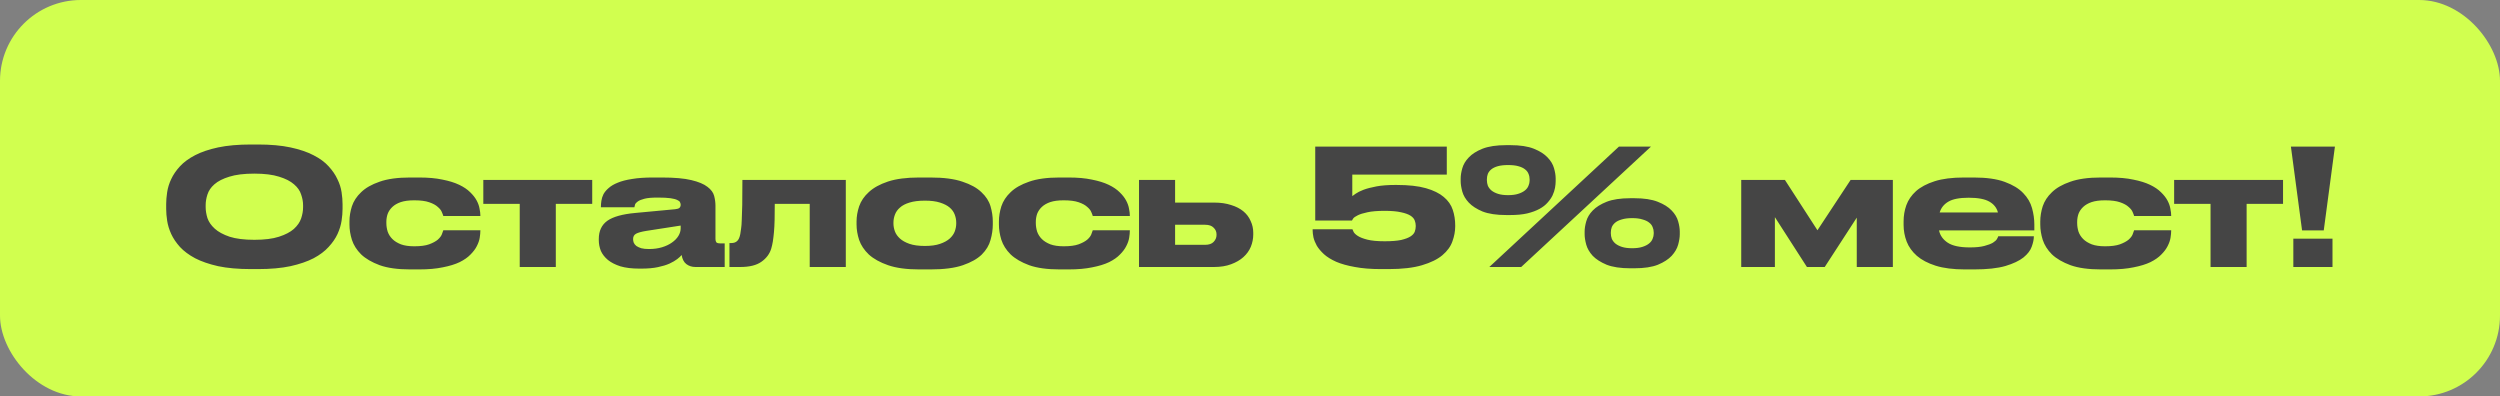
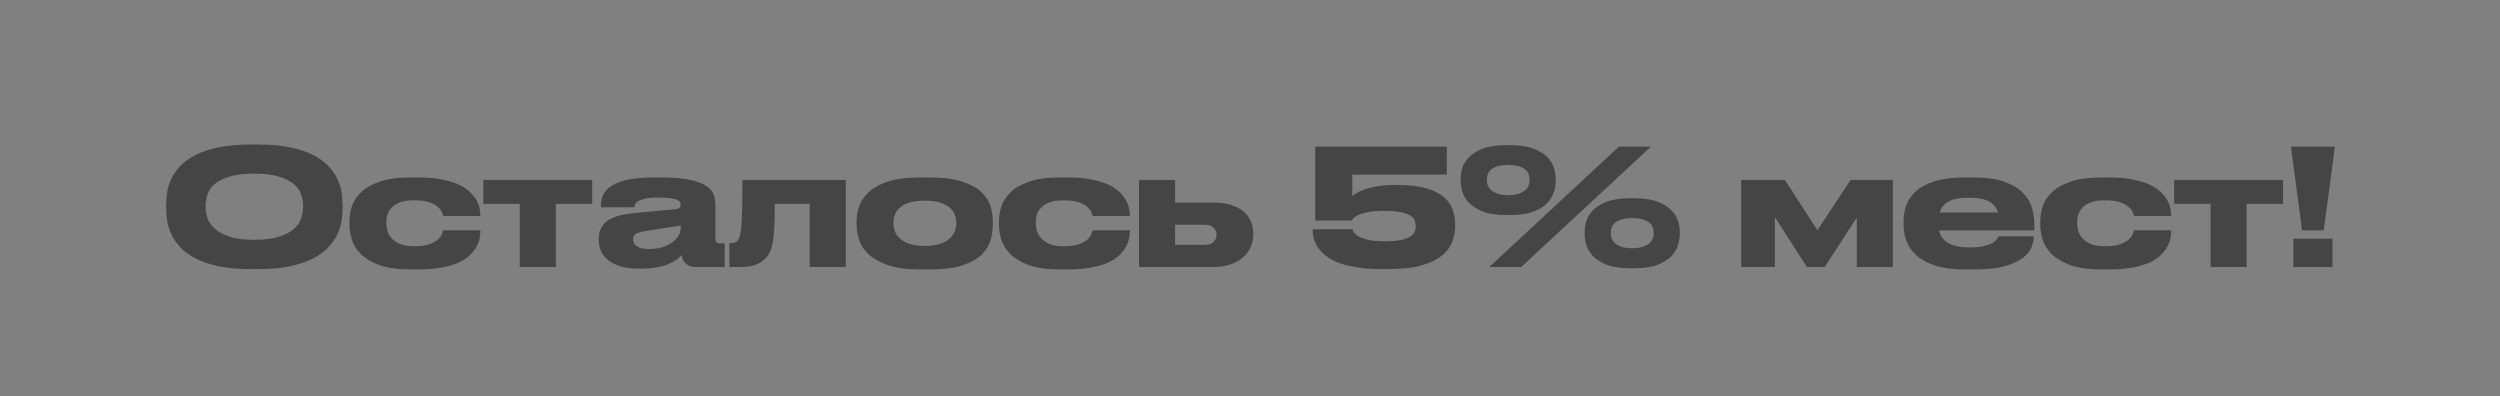
<svg xmlns="http://www.w3.org/2000/svg" width="309" height="49" viewBox="0 0 309 49" fill="none">
  <rect x="0" y="0" width="309" height="49" fill="#808080" stroke="none" />
-   <rect width="309" height="49" rx="10" fill="#D1FF4F" />
  <path d="M31.88 17.86C33.44 17.86 34.78 17.98 35.9 18.22C37.02 18.46 37.967 18.78 38.74 19.18C39.527 19.58 40.153 20.04 40.62 20.56C41.087 21.067 41.447 21.593 41.7 22.14C41.967 22.673 42.14 23.213 42.22 23.76C42.3 24.293 42.34 24.78 42.34 25.22V25.82C42.34 26.26 42.3 26.747 42.22 27.28C42.14 27.813 41.973 28.36 41.72 28.92C41.467 29.467 41.1 30 40.62 30.52C40.153 31.04 39.533 31.507 38.76 31.92C37.987 32.32 37.033 32.647 35.9 32.9C34.78 33.14 33.44 33.26 31.88 33.26H31.02C29.447 33.26 28.093 33.14 26.96 32.9C25.84 32.647 24.893 32.32 24.12 31.92C23.347 31.507 22.72 31.04 22.24 30.52C21.773 30 21.413 29.467 21.16 28.92C20.907 28.36 20.74 27.813 20.66 27.28C20.58 26.747 20.54 26.26 20.54 25.82V25.22C20.54 24.78 20.58 24.293 20.66 23.76C20.74 23.213 20.907 22.673 21.16 22.14C21.413 21.593 21.773 21.067 22.24 20.56C22.72 20.04 23.347 19.58 24.12 19.18C24.893 18.78 25.84 18.46 26.96 18.22C28.093 17.98 29.447 17.86 31.02 17.86H31.88ZM37.46 25.36C37.46 24.933 37.38 24.493 37.22 24.04C37.073 23.573 36.78 23.153 36.34 22.78C35.9 22.393 35.287 22.08 34.5 21.84C33.713 21.587 32.693 21.46 31.44 21.46C30.16 21.46 29.127 21.587 28.34 21.84C27.553 22.08 26.94 22.393 26.5 22.78C26.073 23.153 25.787 23.573 25.64 24.04C25.493 24.493 25.42 24.933 25.42 25.36V25.6C25.42 26.027 25.493 26.48 25.64 26.96C25.8 27.427 26.1 27.86 26.54 28.26C26.98 28.66 27.593 28.993 28.38 29.26C29.167 29.513 30.187 29.64 31.44 29.64C32.693 29.64 33.707 29.513 34.48 29.26C35.267 29.007 35.88 28.687 36.32 28.3C36.76 27.9 37.06 27.467 37.22 27C37.38 26.52 37.46 26.067 37.46 25.64V25.36ZM50.694 33.3C49.161 33.3 47.907 33.127 46.934 32.78C45.961 32.42 45.194 31.973 44.634 31.44C44.087 30.893 43.707 30.293 43.494 29.64C43.294 28.987 43.194 28.36 43.194 27.76V27.36C43.194 26.76 43.294 26.14 43.494 25.5C43.707 24.86 44.087 24.28 44.634 23.76C45.181 23.227 45.941 22.793 46.914 22.46C47.887 22.113 49.141 21.94 50.674 21.94H51.814C52.934 21.94 53.894 22.027 54.694 22.2C55.507 22.36 56.194 22.573 56.754 22.84C57.314 23.107 57.767 23.413 58.114 23.76C58.461 24.093 58.727 24.433 58.914 24.78C59.101 25.127 59.221 25.467 59.274 25.8C59.341 26.12 59.374 26.4 59.374 26.64V26.7H54.794C54.767 26.593 54.707 26.433 54.614 26.22C54.534 26.007 54.367 25.793 54.114 25.58C53.874 25.353 53.521 25.16 53.054 25C52.601 24.84 51.994 24.76 51.234 24.76H51.174C50.521 24.76 49.974 24.833 49.534 24.98C49.107 25.127 48.761 25.327 48.494 25.58C48.227 25.833 48.034 26.12 47.914 26.44C47.807 26.76 47.754 27.087 47.754 27.42V27.56C47.754 27.92 47.807 28.273 47.914 28.62C48.034 28.967 48.227 29.273 48.494 29.54C48.761 29.807 49.114 30.027 49.554 30.2C49.994 30.36 50.534 30.44 51.174 30.44H51.234C51.981 30.44 52.581 30.36 53.034 30.2C53.501 30.027 53.861 29.833 54.114 29.62C54.367 29.393 54.534 29.173 54.614 28.96C54.707 28.733 54.767 28.567 54.794 28.46H59.374V28.5C59.374 28.753 59.347 29.047 59.294 29.38C59.241 29.713 59.121 30.06 58.934 30.42C58.761 30.767 58.501 31.113 58.154 31.46C57.821 31.807 57.374 32.12 56.814 32.4C56.254 32.667 55.561 32.88 54.734 33.04C53.921 33.213 52.941 33.3 51.794 33.3H50.694ZM64.238 25.2H59.738V22.24H73.198V25.2H68.698V33H64.238V25.2ZM84.131 27.88L79.871 28.54C79.298 28.633 78.885 28.747 78.631 28.88C78.378 29.013 78.251 29.233 78.251 29.54V29.56C78.251 29.707 78.278 29.853 78.331 30C78.398 30.147 78.505 30.28 78.651 30.4C78.811 30.507 79.011 30.6 79.251 30.68C79.505 30.747 79.825 30.78 80.211 30.78C80.811 30.78 81.351 30.707 81.831 30.56C82.311 30.413 82.718 30.22 83.051 29.98C83.398 29.74 83.665 29.467 83.851 29.16C84.038 28.853 84.131 28.54 84.131 28.22V27.88ZM84.251 31.52C84.131 31.667 83.951 31.833 83.711 32.02C83.471 32.207 83.151 32.393 82.751 32.58C82.365 32.753 81.885 32.9 81.311 33.02C80.751 33.14 80.071 33.2 79.271 33.2H79.011C78.105 33.2 77.331 33.107 76.691 32.92C76.065 32.72 75.551 32.46 75.151 32.14C74.751 31.807 74.458 31.433 74.271 31.02C74.098 30.593 74.011 30.147 74.011 29.68V29.54C74.011 28.553 74.358 27.807 75.051 27.3C75.758 26.793 76.918 26.467 78.531 26.32L83.451 25.86C83.705 25.833 83.878 25.78 83.971 25.7C84.078 25.607 84.131 25.473 84.131 25.3C84.131 25.207 84.105 25.107 84.051 25C84.011 24.893 83.898 24.8 83.711 24.72C83.525 24.627 83.245 24.553 82.871 24.5C82.498 24.447 81.985 24.42 81.331 24.42H81.231C80.565 24.42 80.045 24.467 79.671 24.56C79.298 24.653 79.018 24.767 78.831 24.9C78.658 25.02 78.545 25.147 78.491 25.28C78.451 25.413 78.425 25.527 78.411 25.62H74.271V25.58C74.271 25.34 74.291 25.087 74.331 24.82C74.371 24.54 74.458 24.267 74.591 24C74.738 23.733 74.951 23.48 75.231 23.24C75.511 22.987 75.885 22.767 76.351 22.58C76.831 22.38 77.425 22.227 78.131 22.12C78.838 22 79.691 21.94 80.691 21.94H81.791C83.351 21.94 84.571 22.047 85.451 22.26C86.345 22.473 87.011 22.753 87.451 23.1C87.891 23.433 88.165 23.807 88.271 24.22C88.378 24.633 88.431 25.033 88.431 25.42V29.54C88.431 29.7 88.465 29.833 88.531 29.94C88.611 30.033 88.765 30.08 88.991 30.08H89.571V33H85.951C85.525 33 85.151 32.88 84.831 32.64C84.525 32.4 84.331 32.027 84.251 31.52ZM100.081 25.2H95.761C95.761 25.947 95.754 26.607 95.741 27.18C95.728 27.753 95.701 28.26 95.661 28.7C95.621 29.14 95.574 29.527 95.521 29.86C95.468 30.18 95.401 30.473 95.321 30.74C95.121 31.393 94.714 31.933 94.101 32.36C93.501 32.787 92.634 33 91.501 33H90.161V30.04H90.401C90.694 30.04 90.928 29.96 91.101 29.8C91.288 29.64 91.421 29.347 91.501 28.92C91.541 28.707 91.574 28.48 91.601 28.24C91.641 28 91.668 27.653 91.681 27.2C91.708 26.733 91.728 26.113 91.741 25.34C91.754 24.553 91.761 23.52 91.761 22.24H104.541V33H100.081V25.2ZM113.61 33.3C112.05 33.3 110.77 33.127 109.77 32.78C108.77 32.433 107.976 31.993 107.39 31.46C106.816 30.913 106.416 30.313 106.19 29.66C105.976 29.007 105.87 28.367 105.87 27.74V27.38C105.87 26.767 105.976 26.14 106.19 25.5C106.416 24.847 106.816 24.26 107.39 23.74C107.963 23.207 108.75 22.773 109.75 22.44C110.75 22.107 112.03 21.94 113.59 21.94H115.01C116.65 21.94 117.97 22.113 118.97 22.46C119.983 22.793 120.763 23.227 121.31 23.76C121.87 24.28 122.243 24.86 122.43 25.5C122.616 26.14 122.71 26.767 122.71 27.38V27.74C122.71 28.367 122.616 29.007 122.43 29.66C122.256 30.313 121.896 30.913 121.35 31.46C120.803 31.993 120.023 32.433 119.01 32.78C118.01 33.127 116.676 33.3 115.01 33.3H113.61ZM114.31 30.4C115.07 30.4 115.696 30.313 116.19 30.14C116.696 29.967 117.096 29.747 117.39 29.48C117.683 29.213 117.89 28.92 118.01 28.6C118.13 28.267 118.19 27.94 118.19 27.62V27.52C118.19 27.187 118.13 26.86 118.01 26.54C117.89 26.207 117.683 25.913 117.39 25.66C117.096 25.407 116.696 25.2 116.19 25.04C115.696 24.88 115.076 24.8 114.33 24.8H114.31C113.55 24.8 112.916 24.88 112.41 25.04C111.916 25.187 111.523 25.393 111.23 25.66C110.936 25.913 110.73 26.207 110.61 26.54C110.49 26.86 110.43 27.187 110.43 27.52V27.62C110.43 27.94 110.49 28.267 110.61 28.6C110.73 28.92 110.936 29.213 111.23 29.48C111.523 29.747 111.916 29.967 112.41 30.14C112.916 30.313 113.55 30.4 114.31 30.4ZM130.967 33.3C129.434 33.3 128.181 33.127 127.207 32.78C126.234 32.42 125.467 31.973 124.907 31.44C124.361 30.893 123.981 30.293 123.767 29.64C123.567 28.987 123.467 28.36 123.467 27.76V27.36C123.467 26.76 123.567 26.14 123.767 25.5C123.981 24.86 124.361 24.28 124.907 23.76C125.454 23.227 126.214 22.793 127.187 22.46C128.161 22.113 129.414 21.94 130.947 21.94H132.087C133.207 21.94 134.167 22.027 134.967 22.2C135.781 22.36 136.467 22.573 137.027 22.84C137.587 23.107 138.041 23.413 138.387 23.76C138.734 24.093 139.001 24.433 139.187 24.78C139.374 25.127 139.494 25.467 139.547 25.8C139.614 26.12 139.647 26.4 139.647 26.64V26.7H135.067C135.041 26.593 134.981 26.433 134.887 26.22C134.807 26.007 134.641 25.793 134.387 25.58C134.147 25.353 133.794 25.16 133.327 25C132.874 24.84 132.267 24.76 131.507 24.76H131.447C130.794 24.76 130.247 24.833 129.807 24.98C129.381 25.127 129.034 25.327 128.767 25.58C128.501 25.833 128.307 26.12 128.187 26.44C128.081 26.76 128.027 27.087 128.027 27.42V27.56C128.027 27.92 128.081 28.273 128.187 28.62C128.307 28.967 128.501 29.273 128.767 29.54C129.034 29.807 129.387 30.027 129.827 30.2C130.267 30.36 130.807 30.44 131.447 30.44H131.507C132.254 30.44 132.854 30.36 133.307 30.2C133.774 30.027 134.134 29.833 134.387 29.62C134.641 29.393 134.807 29.173 134.887 28.96C134.981 28.733 135.041 28.567 135.067 28.46H139.647V28.5C139.647 28.753 139.621 29.047 139.567 29.38C139.514 29.713 139.394 30.06 139.207 30.42C139.034 30.767 138.774 31.113 138.427 31.46C138.094 31.807 137.647 32.12 137.087 32.4C136.527 32.667 135.834 32.88 135.007 33.04C134.194 33.213 133.214 33.3 132.067 33.3H130.967ZM140.782 22.24H145.242V25.04H150.062C150.862 25.04 151.562 25.14 152.162 25.34C152.776 25.527 153.282 25.787 153.682 26.12C154.082 26.453 154.382 26.853 154.582 27.32C154.796 27.773 154.902 28.26 154.902 28.78V28.98C154.902 29.5 154.802 30.007 154.602 30.5C154.402 30.98 154.096 31.407 153.682 31.78C153.282 32.14 152.776 32.433 152.162 32.66C151.562 32.887 150.862 33 150.062 33H140.782V22.24ZM148.942 30.26C149.422 30.26 149.776 30.14 150.002 29.9C150.242 29.647 150.362 29.367 150.362 29.06V28.96C150.362 28.64 150.242 28.367 150.002 28.14C149.776 27.9 149.422 27.78 148.942 27.78H145.242V30.26H148.942ZM170.683 33.26C169.443 33.26 168.369 33.173 167.463 33C166.556 32.84 165.789 32.627 165.163 32.36C164.536 32.08 164.029 31.767 163.643 31.42C163.269 31.073 162.976 30.727 162.763 30.38C162.563 30.02 162.423 29.673 162.343 29.34C162.276 29.007 162.243 28.72 162.243 28.48V28.34H167.163C167.176 28.393 167.223 28.5 167.303 28.66C167.383 28.82 167.556 28.987 167.823 29.16C168.089 29.333 168.483 29.487 169.003 29.62C169.523 29.753 170.236 29.82 171.143 29.82C171.996 29.82 172.676 29.767 173.183 29.66C173.689 29.54 174.076 29.393 174.343 29.22C174.609 29.047 174.783 28.853 174.863 28.64C174.943 28.413 174.983 28.2 174.983 28V27.88C174.983 27.68 174.943 27.473 174.863 27.26C174.783 27.033 174.609 26.833 174.343 26.66C174.076 26.487 173.689 26.347 173.183 26.24C172.676 26.12 171.996 26.06 171.143 26.06C170.236 26.06 169.523 26.12 169.003 26.24C168.483 26.347 168.083 26.473 167.803 26.62C167.523 26.753 167.336 26.887 167.243 27.02C167.163 27.14 167.116 27.22 167.103 27.26H162.563V18.12H178.823V21.58H167.143V24.24C167.209 24.187 167.349 24.087 167.563 23.94C167.789 23.78 168.109 23.62 168.523 23.46C168.949 23.3 169.483 23.16 170.123 23.04C170.763 22.92 171.536 22.86 172.443 22.86H172.623C174.103 22.86 175.309 22.993 176.243 23.26C177.176 23.527 177.909 23.887 178.443 24.34C178.989 24.793 179.363 25.327 179.563 25.94C179.763 26.54 179.863 27.18 179.863 27.86V27.98C179.863 28.58 179.749 29.193 179.523 29.82C179.309 30.447 178.896 31.02 178.283 31.54C177.683 32.047 176.843 32.46 175.763 32.78C174.696 33.1 173.316 33.26 171.623 33.26H170.683ZM186.18 26.58C184.967 26.58 183.987 26.433 183.24 26.14C182.507 25.833 181.94 25.467 181.54 25.04C181.14 24.613 180.874 24.16 180.74 23.68C180.607 23.187 180.54 22.76 180.54 22.4V22.06C180.54 21.687 180.607 21.267 180.74 20.8C180.874 20.32 181.14 19.873 181.54 19.46C181.94 19.033 182.507 18.673 183.24 18.38C183.987 18.087 184.967 17.94 186.18 17.94H186.66C187.874 17.94 188.847 18.087 189.58 18.38C190.314 18.673 190.88 19.033 191.28 19.46C191.68 19.873 191.947 20.32 192.08 20.8C192.214 21.267 192.28 21.687 192.28 22.06V22.4C192.28 22.64 192.254 22.913 192.2 23.22C192.147 23.513 192.047 23.82 191.9 24.14C191.754 24.447 191.547 24.747 191.28 25.04C191.027 25.333 190.694 25.593 190.28 25.82C189.867 26.047 189.36 26.233 188.76 26.38C188.174 26.513 187.474 26.58 186.66 26.58H186.18ZM204.06 18.12L188.02 33H184.08L200.1 18.12H204.06ZM186.4 24.12C186.894 24.12 187.307 24.067 187.64 23.96C187.987 23.853 188.267 23.713 188.48 23.54C188.694 23.367 188.84 23.173 188.92 22.96C189.014 22.747 189.06 22.533 189.06 22.32V22.16C189.06 21.92 189.014 21.693 188.92 21.48C188.84 21.267 188.694 21.08 188.48 20.92C188.28 20.76 188.007 20.633 187.66 20.54C187.327 20.447 186.907 20.4 186.4 20.4C185.894 20.4 185.474 20.447 185.14 20.54C184.807 20.633 184.54 20.76 184.34 20.92C184.14 21.08 183.994 21.267 183.9 21.48C183.82 21.693 183.78 21.92 183.78 22.16V22.28C183.78 22.507 183.82 22.733 183.9 22.96C183.994 23.173 184.14 23.367 184.34 23.54C184.554 23.713 184.827 23.853 185.16 23.96C185.494 24.067 185.907 24.12 186.4 24.12ZM201.5 33.16C200.3 33.16 199.327 33.013 198.58 32.72C197.847 32.413 197.274 32.047 196.86 31.62C196.46 31.18 196.194 30.72 196.06 30.24C195.927 29.747 195.86 29.32 195.86 28.96V28.62C195.86 28.247 195.927 27.827 196.06 27.36C196.194 26.88 196.46 26.433 196.86 26.02C197.274 25.593 197.847 25.233 198.58 24.94C199.327 24.647 200.3 24.5 201.5 24.5H202C203.2 24.5 204.167 24.647 204.9 24.94C205.647 25.233 206.22 25.593 206.62 26.02C207.02 26.433 207.287 26.88 207.42 27.36C207.554 27.827 207.62 28.247 207.62 28.62V28.96C207.62 29.32 207.554 29.747 207.42 30.24C207.287 30.72 207.02 31.18 206.62 31.62C206.22 32.047 205.654 32.413 204.92 32.72C204.187 33.013 203.214 33.16 202 33.16H201.5ZM201.74 30.68C202.234 30.68 202.647 30.627 202.98 30.52C203.327 30.413 203.607 30.273 203.82 30.1C204.034 29.927 204.18 29.733 204.26 29.52C204.354 29.307 204.4 29.093 204.4 28.88V28.72C204.4 28.493 204.354 28.273 204.26 28.06C204.18 27.847 204.034 27.66 203.82 27.5C203.62 27.34 203.347 27.213 203 27.12C202.667 27.013 202.247 26.96 201.74 26.96C201.234 26.96 200.807 27.013 200.46 27.12C200.127 27.213 199.86 27.34 199.66 27.5C199.46 27.66 199.314 27.847 199.22 28.06C199.14 28.273 199.1 28.493 199.1 28.72V28.84C199.1 29.067 199.14 29.293 199.22 29.52C199.314 29.733 199.46 29.927 199.66 30.1C199.874 30.273 200.147 30.413 200.48 30.52C200.814 30.627 201.234 30.68 201.74 30.68ZM219.376 26.84V33H215.216V22.24H220.616L224.636 28.46L228.736 22.24H233.956V33H229.496V26.9L225.536 33H223.336L219.376 26.84ZM243.324 24.44C242.204 24.44 241.37 24.6 240.824 24.92C240.277 25.24 239.917 25.687 239.744 26.26H246.944C246.797 25.687 246.444 25.24 245.884 24.92C245.324 24.6 244.477 24.44 243.344 24.44H243.324ZM251.384 29.22C251.384 29.58 251.297 30 251.124 30.48C250.964 30.947 250.624 31.393 250.104 31.82C249.584 32.233 248.837 32.587 247.864 32.88C246.89 33.16 245.604 33.3 244.004 33.3H242.864C241.424 33.3 240.217 33.147 239.244 32.84C238.284 32.533 237.51 32.127 236.924 31.62C236.337 31.1 235.917 30.513 235.664 29.86C235.41 29.193 235.284 28.507 235.284 27.8V27.36C235.284 26.667 235.397 26 235.624 25.36C235.864 24.707 236.264 24.127 236.824 23.62C237.397 23.113 238.164 22.707 239.124 22.4C240.084 22.093 241.29 21.94 242.744 21.94H243.964C245.537 21.94 246.81 22.12 247.784 22.48C248.77 22.84 249.53 23.3 250.064 23.86C250.61 24.42 250.977 25.047 251.164 25.74C251.35 26.42 251.444 27.087 251.444 27.74V28.48H239.664C239.797 29.107 240.157 29.613 240.744 30C241.33 30.387 242.237 30.58 243.464 30.58H243.484C244.217 30.58 244.81 30.52 245.264 30.4C245.717 30.28 246.07 30.147 246.324 30C246.577 29.84 246.744 29.687 246.824 29.54C246.917 29.38 246.97 29.267 246.984 29.2H251.384V29.22ZM259.678 33.3C258.145 33.3 256.892 33.127 255.918 32.78C254.945 32.42 254.178 31.973 253.618 31.44C253.072 30.893 252.692 30.293 252.478 29.64C252.278 28.987 252.178 28.36 252.178 27.76V27.36C252.178 26.76 252.278 26.14 252.478 25.5C252.692 24.86 253.072 24.28 253.618 23.76C254.165 23.227 254.925 22.793 255.898 22.46C256.872 22.113 258.125 21.94 259.658 21.94H260.798C261.918 21.94 262.878 22.027 263.678 22.2C264.492 22.36 265.178 22.573 265.738 22.84C266.298 23.107 266.752 23.413 267.098 23.76C267.445 24.093 267.712 24.433 267.898 24.78C268.085 25.127 268.205 25.467 268.258 25.8C268.325 26.12 268.358 26.4 268.358 26.64V26.7H263.778C263.752 26.593 263.692 26.433 263.598 26.22C263.518 26.007 263.352 25.793 263.098 25.58C262.858 25.353 262.505 25.16 262.038 25C261.585 24.84 260.978 24.76 260.218 24.76H260.158C259.505 24.76 258.958 24.833 258.518 24.98C258.092 25.127 257.745 25.327 257.478 25.58C257.212 25.833 257.018 26.12 256.898 26.44C256.792 26.76 256.738 27.087 256.738 27.42V27.56C256.738 27.92 256.792 28.273 256.898 28.62C257.018 28.967 257.212 29.273 257.478 29.54C257.745 29.807 258.098 30.027 258.538 30.2C258.978 30.36 259.518 30.44 260.158 30.44H260.218C260.965 30.44 261.565 30.36 262.018 30.2C262.485 30.027 262.845 29.833 263.098 29.62C263.352 29.393 263.518 29.173 263.598 28.96C263.692 28.733 263.752 28.567 263.778 28.46H268.358V28.5C268.358 28.753 268.332 29.047 268.278 29.38C268.225 29.713 268.105 30.06 267.918 30.42C267.745 30.767 267.485 31.113 267.138 31.46C266.805 31.807 266.358 32.12 265.798 32.4C265.238 32.667 264.545 32.88 263.718 33.04C262.905 33.213 261.925 33.3 260.778 33.3H259.678ZM273.223 25.2H268.723V22.24H282.183V25.2H277.683V33H273.223V25.2ZM288.596 18.12L287.216 28.48H284.536L283.156 18.12H288.596ZM288.296 33H283.456V29.5H288.296V33Z" fill="#454545" />
</svg>